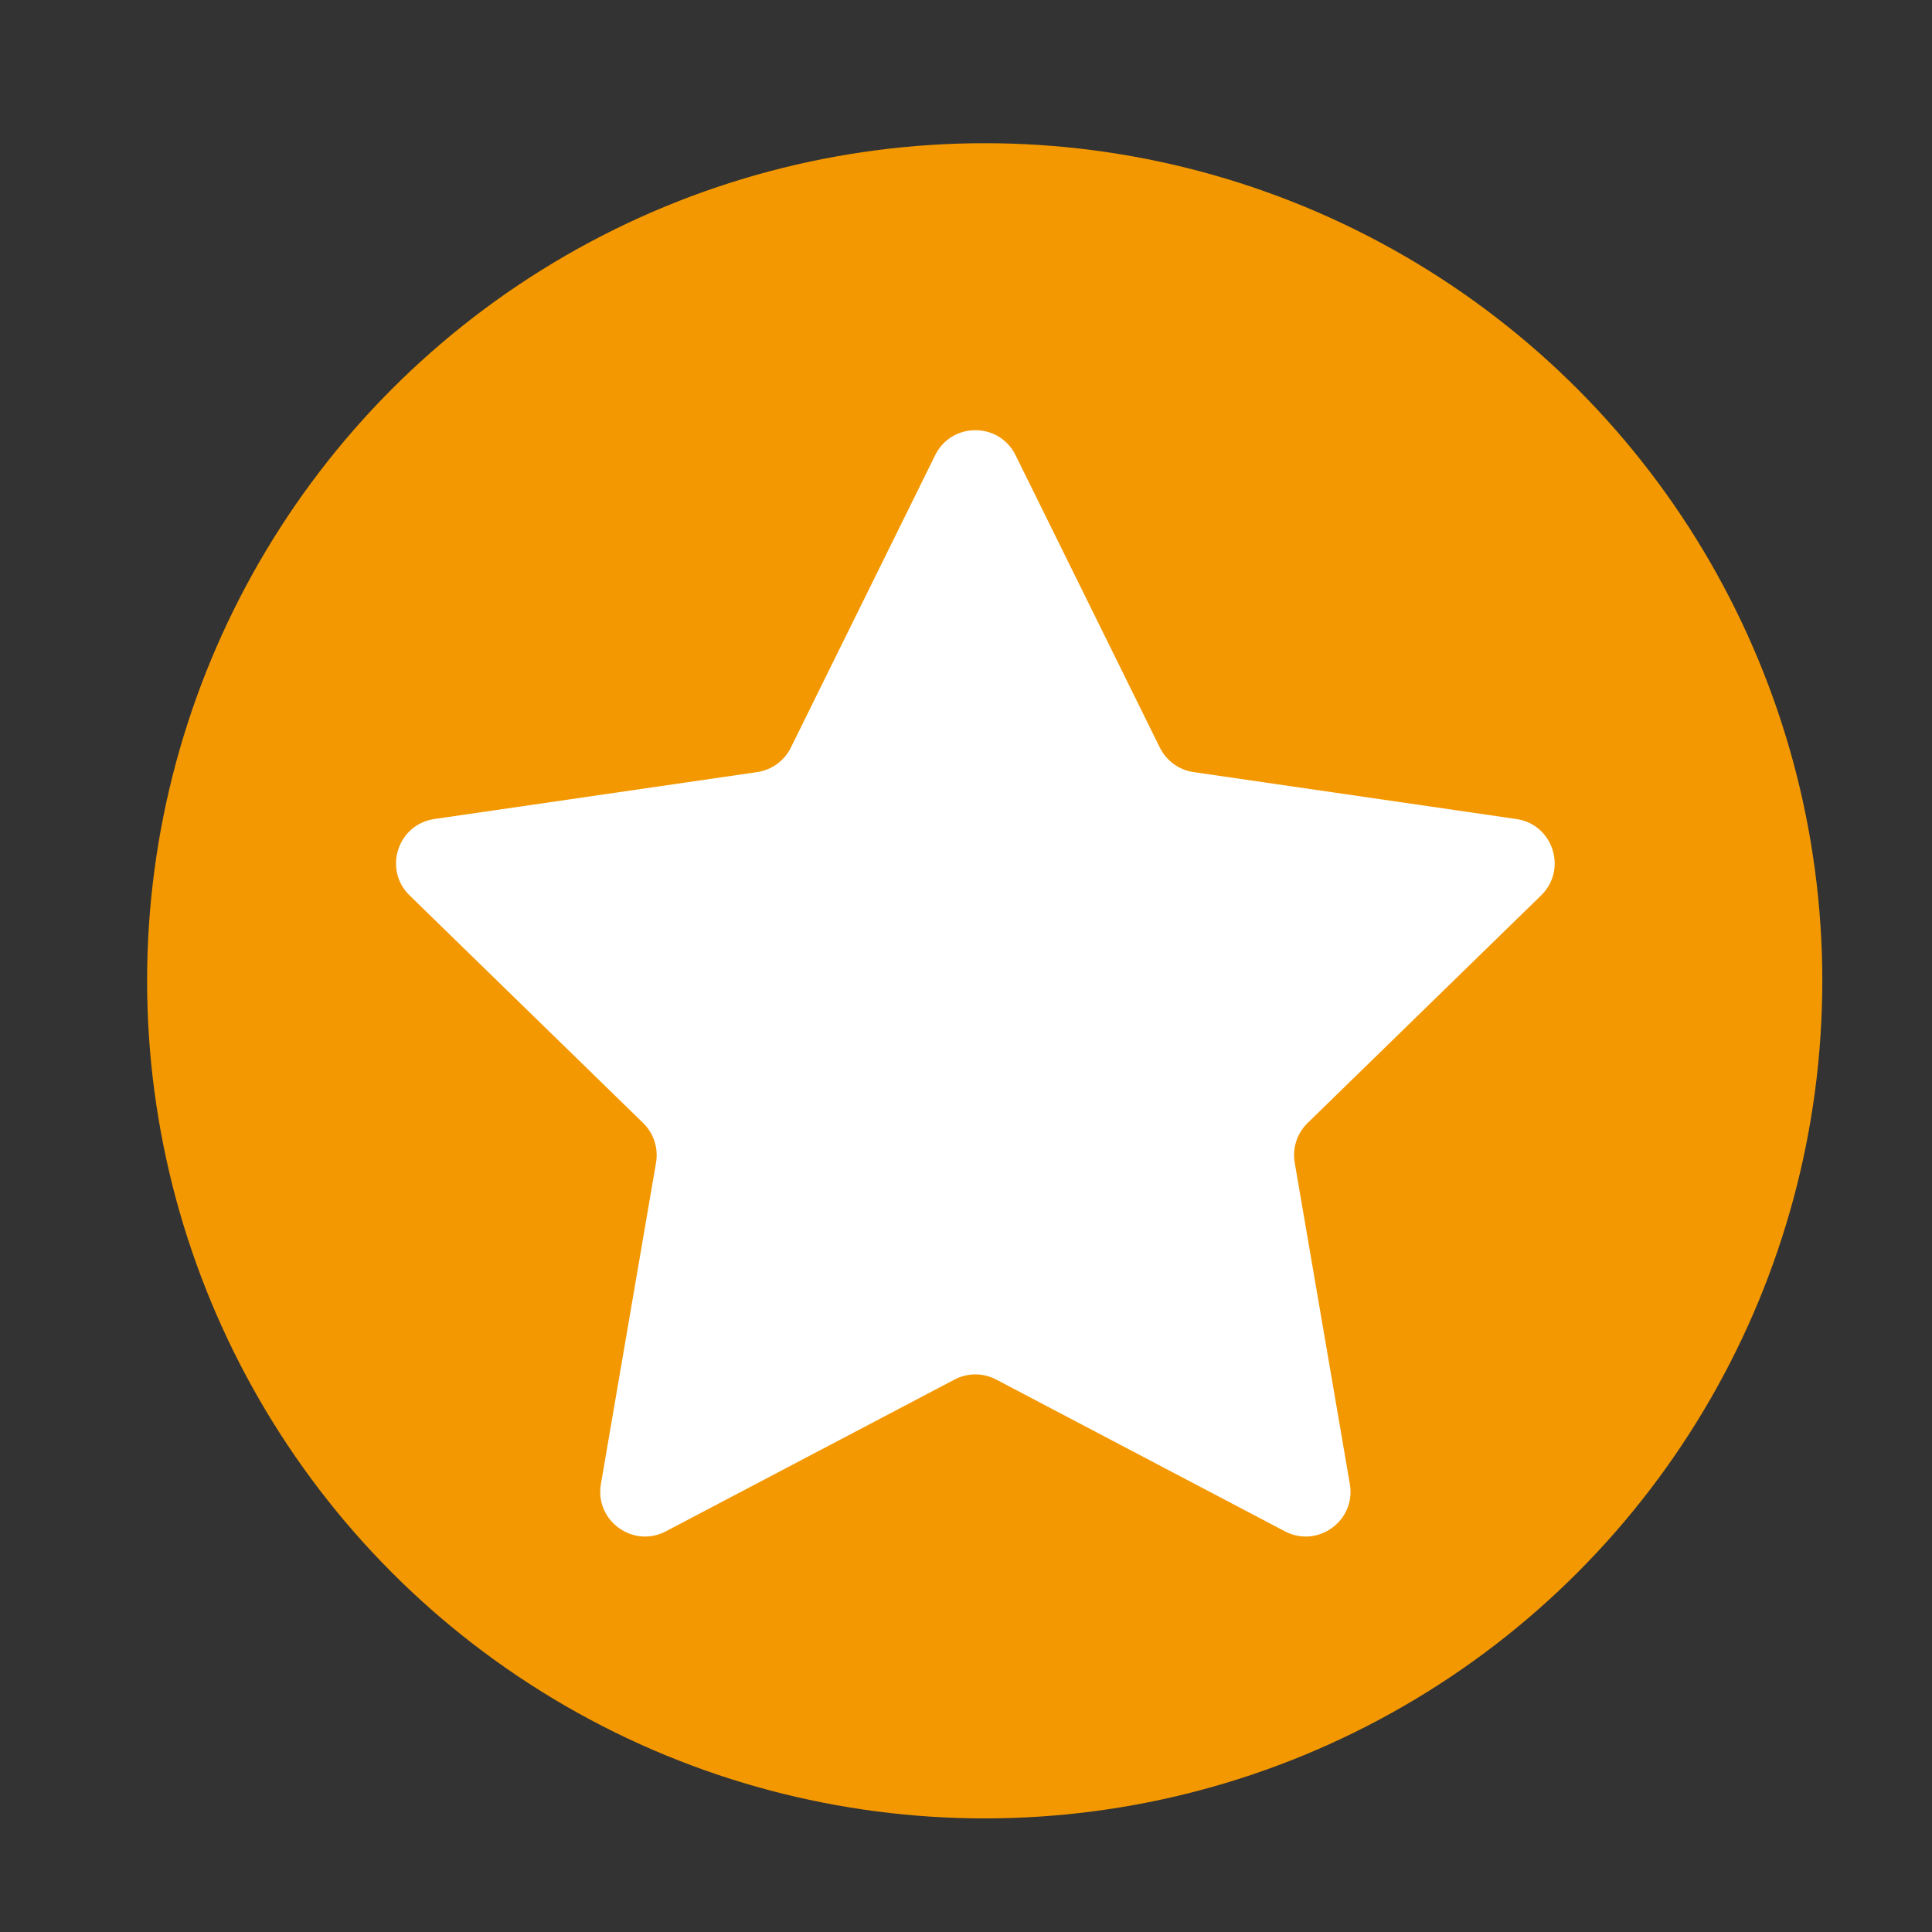
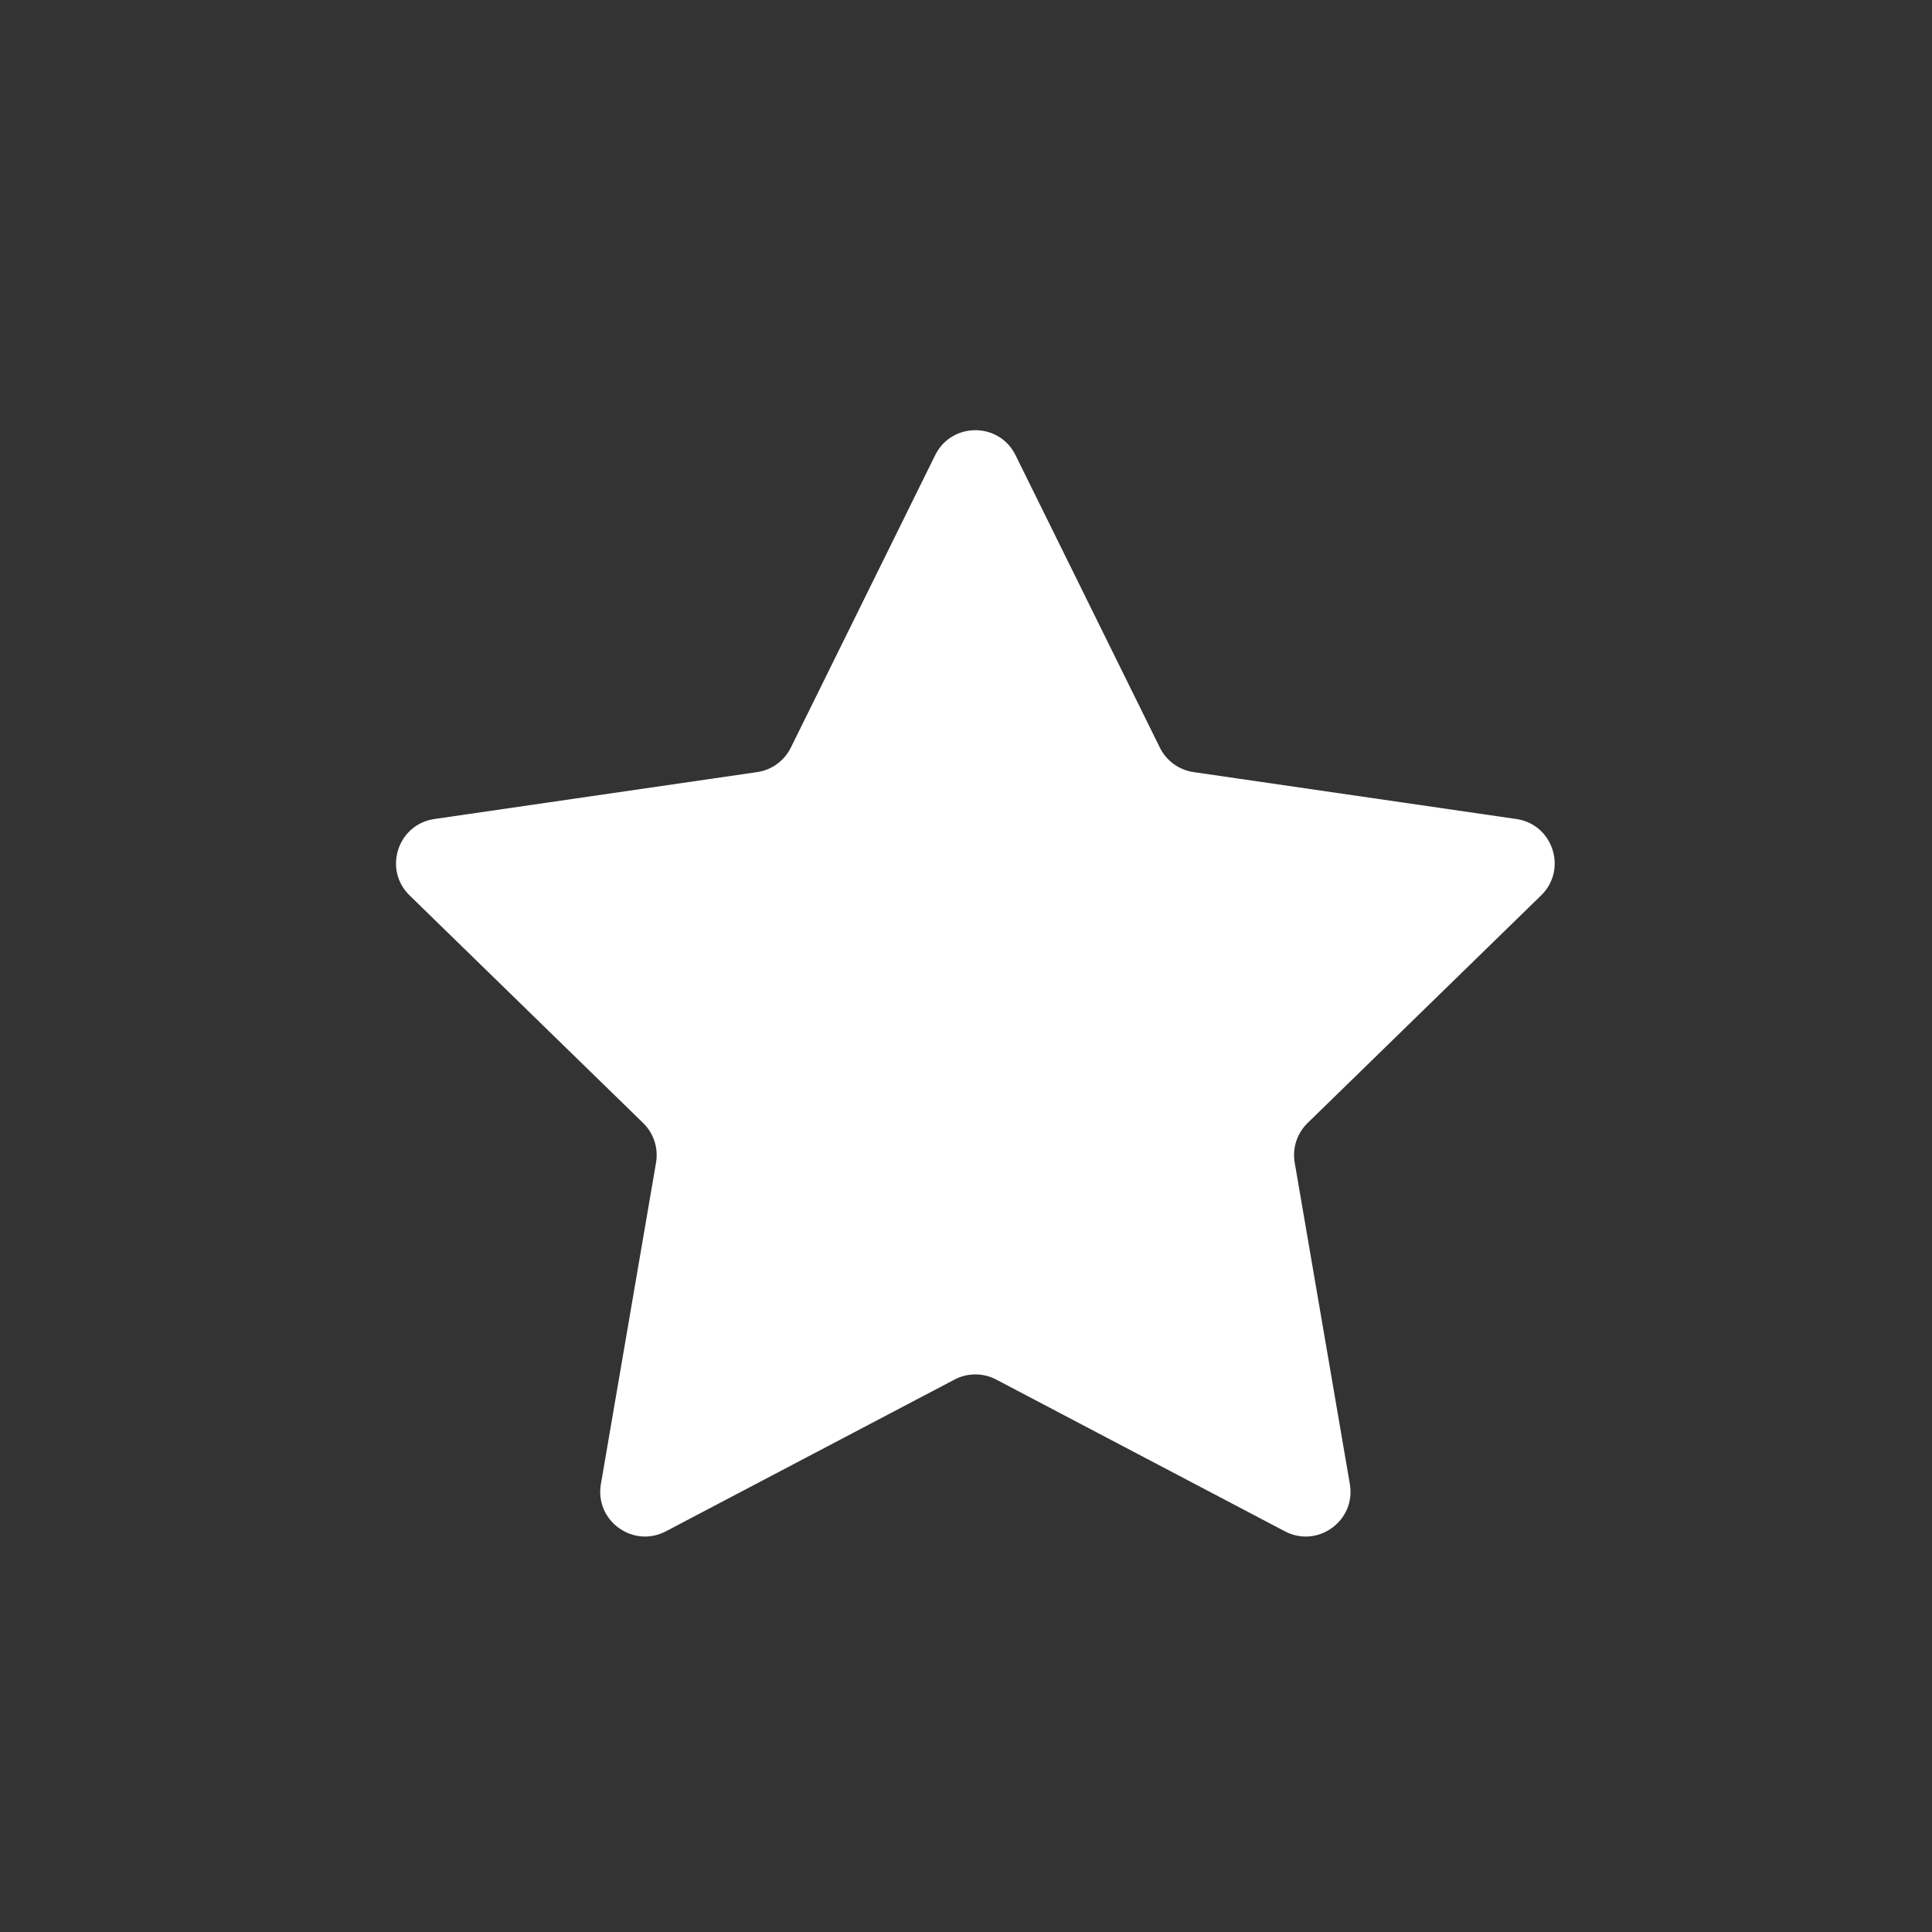
<svg xmlns="http://www.w3.org/2000/svg" version="1.1" id="图层_1" x="0px" y="0px" viewBox="0 0 50 50" style="enable-background:new 0 0 50 50;" xml:space="preserve">
  <rect x="0" y="0" width="50" height="50" fill="#333333" stroke="none" />
-   <circle id="XMLID_1_" style="fill:#F39800;" cx="25.484" cy="25.383" r="21.677" />
-   <path id="XMLID_43_" style="fill:#FFFFFF;" d="M26.282,11.78l3.735,7.568c0.169,0.342,0.495,0.579,0.873,0.634l8.352,1.214  c0.951,0.138,1.33,1.307,0.642,1.977l-6.044,5.891c-0.273,0.266-0.398,0.65-0.333,1.026l1.427,8.318  c0.162,0.947-0.832,1.669-1.682,1.222l-7.47-3.927c-0.338-0.178-0.741-0.178-1.079,0l-7.47,3.927  c-0.85,0.447-1.844-0.275-1.682-1.222l1.427-8.318c0.064-0.376-0.06-0.76-0.333-1.026L10.6,23.173  c-0.688-0.671-0.308-1.839,0.642-1.977l8.352-1.214c0.378-0.055,0.704-0.292,0.873-0.634l3.735-7.568  C24.628,10.918,25.857,10.918,26.282,11.78z" />
+   <path id="XMLID_43_" style="fill:#FFFFFF;" d="M26.282,11.78l3.735,7.568c0.169,0.342,0.495,0.579,0.873,0.634l8.352,1.214  c0.951,0.138,1.33,1.307,0.642,1.977l-6.044,5.891c-0.273,0.266-0.398,0.65-0.333,1.026l1.427,8.318  c0.162,0.947-0.832,1.669-1.682,1.222l-7.47-3.927c-0.338-0.178-0.741-0.178-1.079,0l-7.47,3.927  c-0.85,0.447-1.844-0.275-1.682-1.222l1.427-8.318c0.064-0.376-0.06-0.76-0.333-1.026L10.6,23.173  c-0.688-0.671-0.308-1.839,0.642-1.977l8.352-1.214c0.378-0.055,0.704-0.292,0.873-0.634l3.735-7.568  C24.628,10.918,25.857,10.918,26.282,11.78" />
</svg>